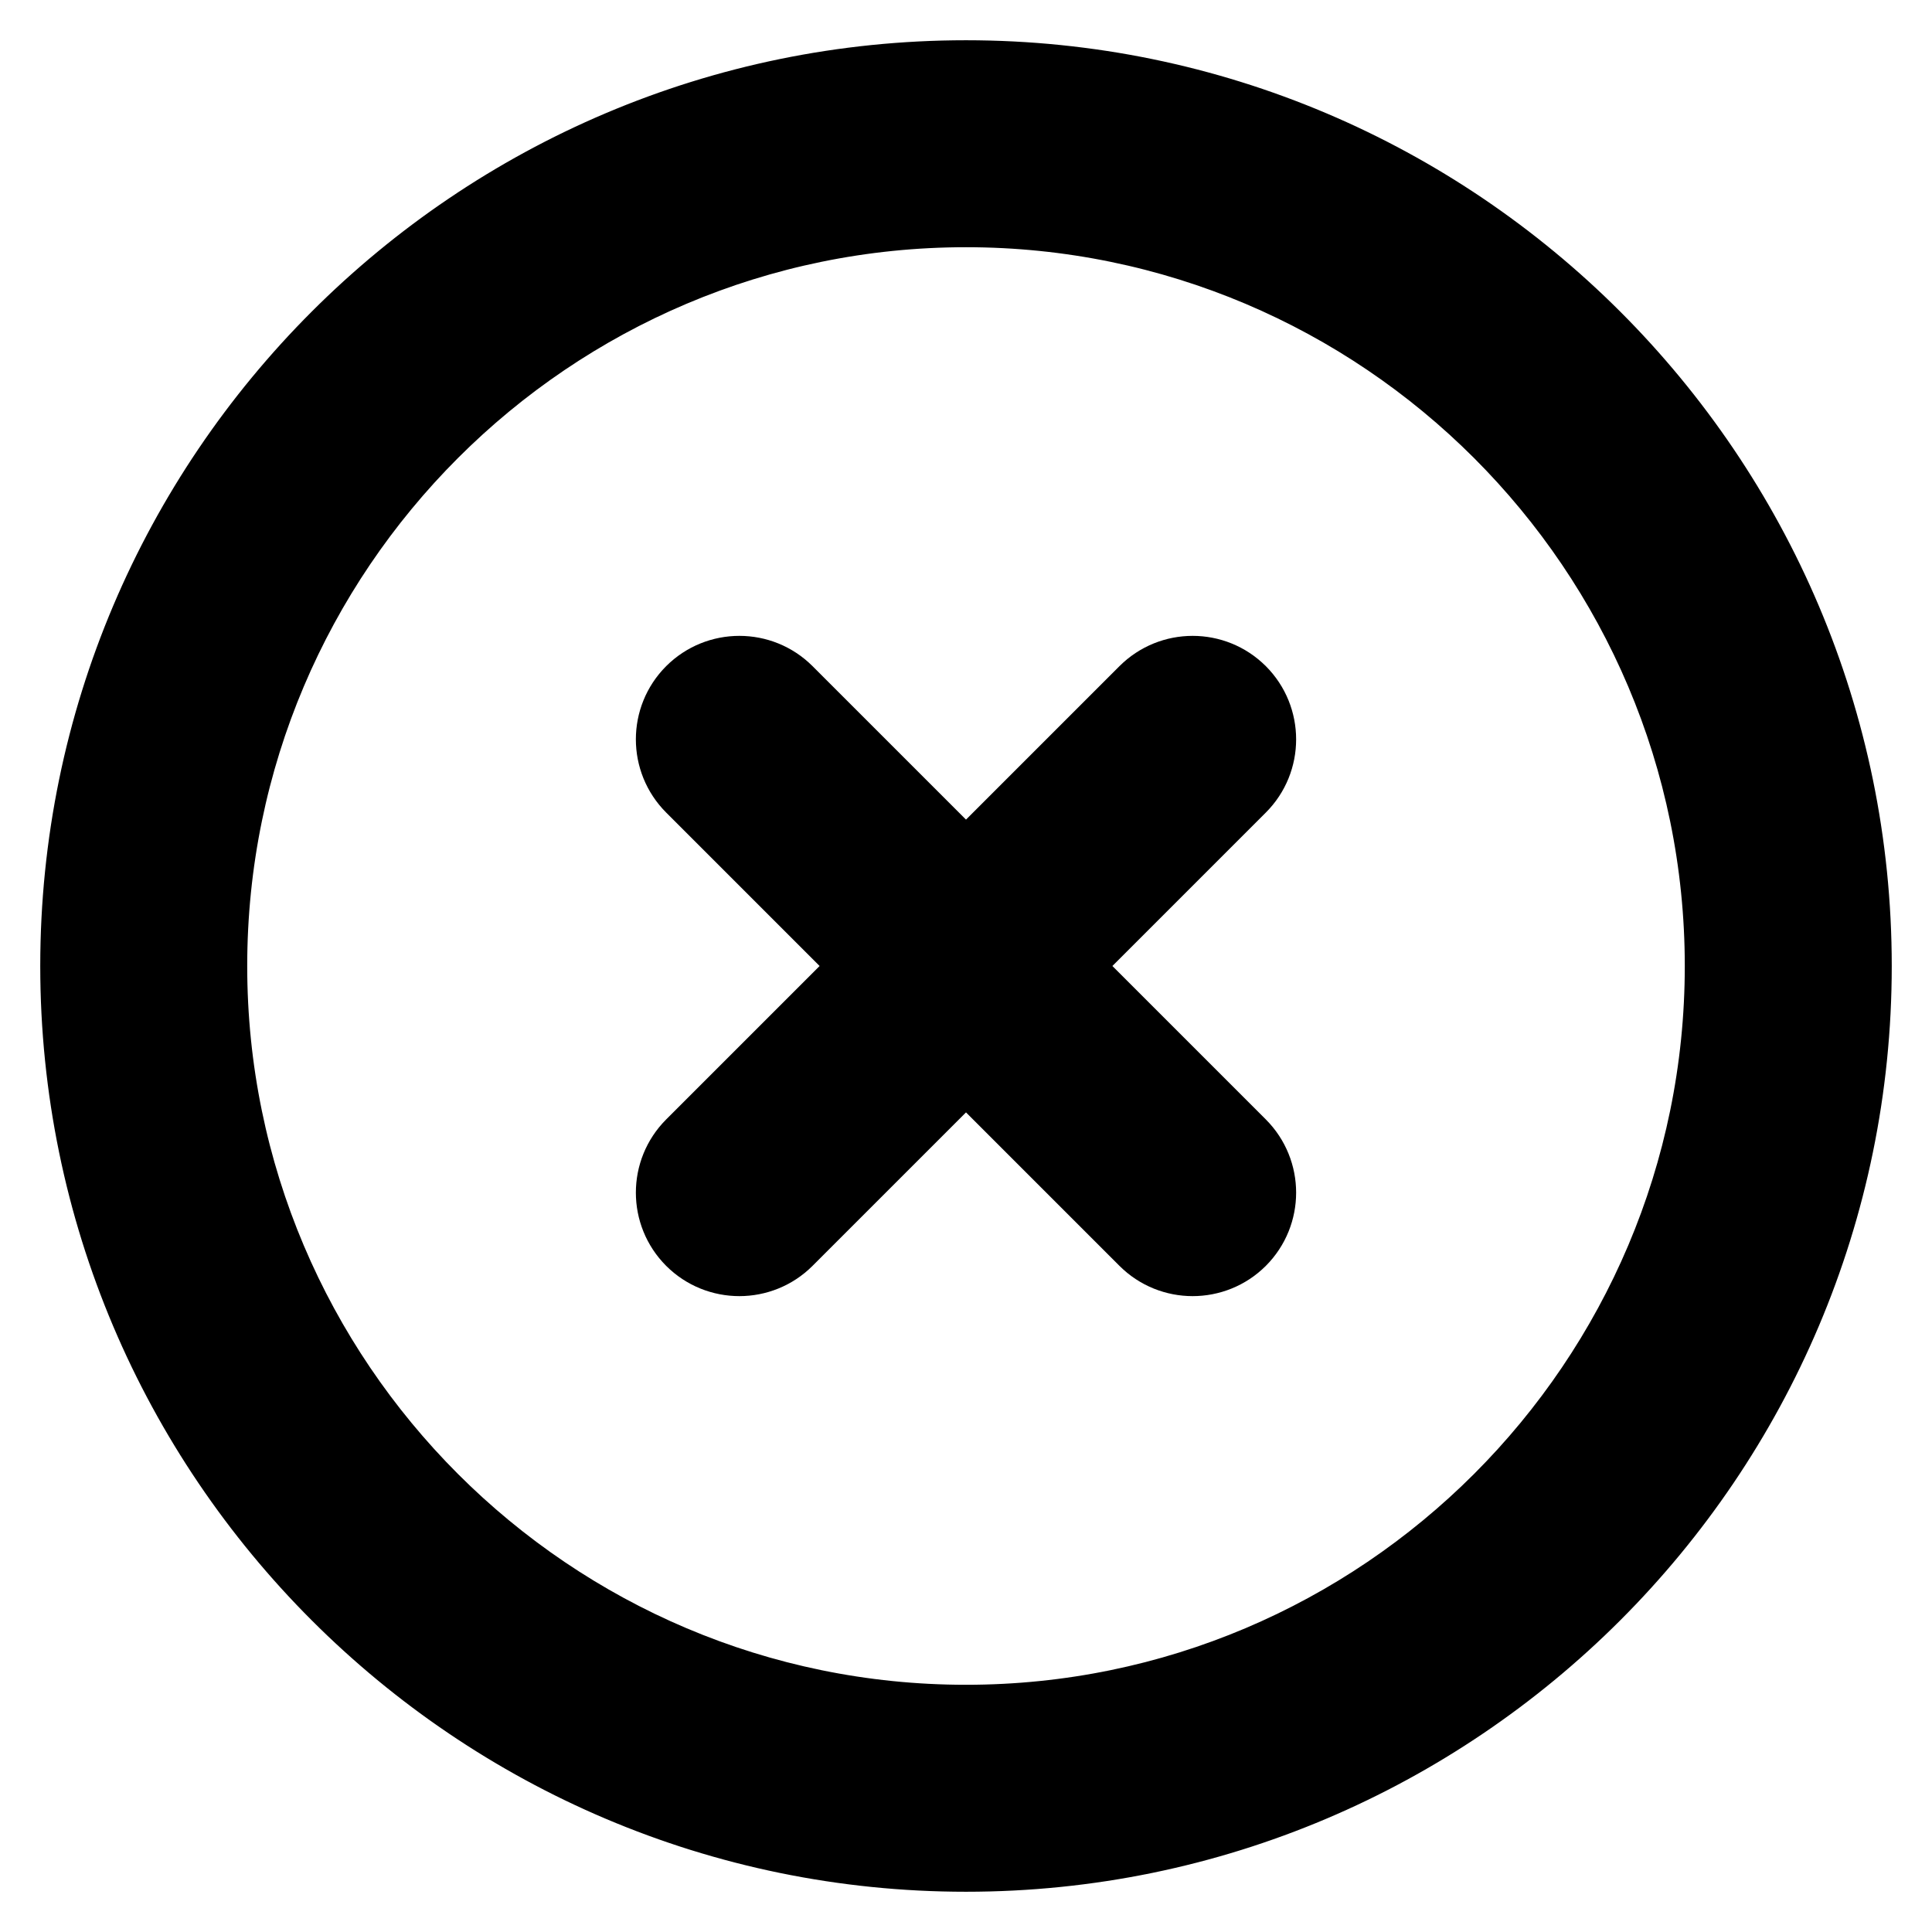
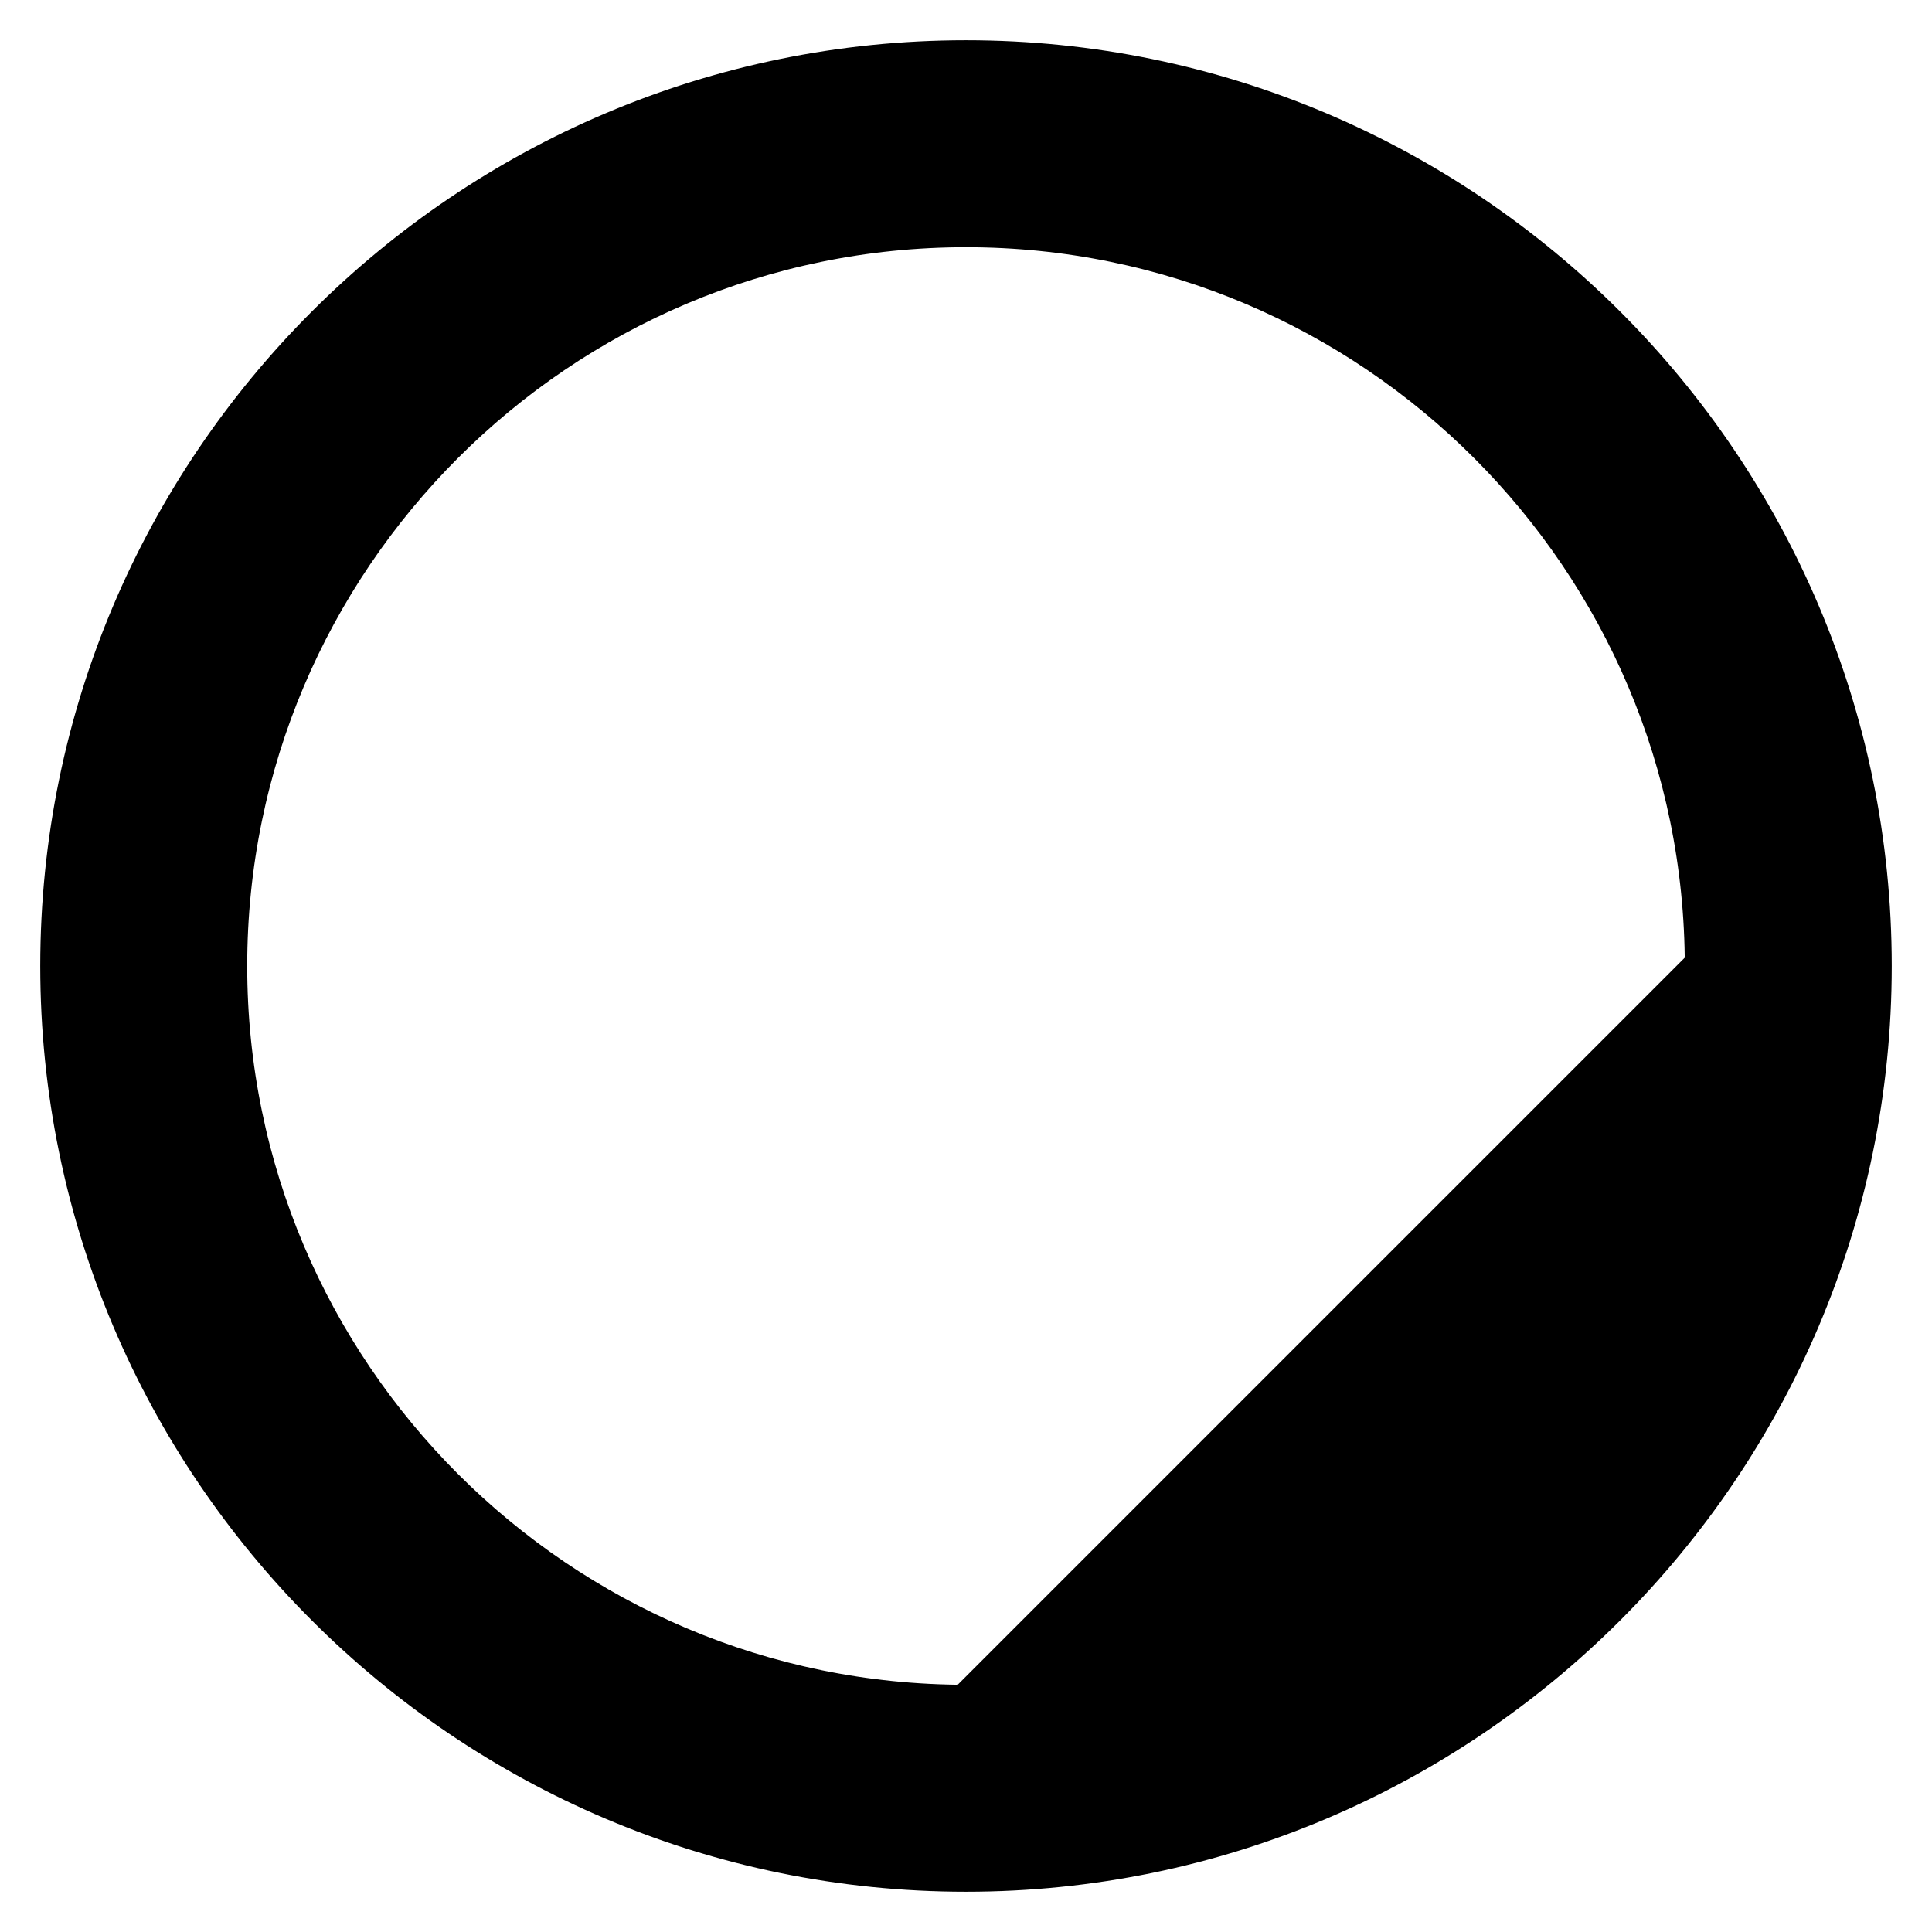
<svg xmlns="http://www.w3.org/2000/svg" width="24" height="24" viewBox="0 0 24 24" fill="none">
-   <path d="M12 0.75C5.796 0.75 0.75 5.796 0.75 12C0.75 18.203 5.796 23.25 12 23.25C18.203 23.25 23.25 18.203 23.25 12C23.25 5.796 18.203 0.75 12 0.75ZM12 21.179C6.939 21.179 2.821 17.061 2.821 12C2.821 6.939 6.939 2.821 12 2.821C17.061 2.821 21.179 6.939 21.179 12C21.179 17.061 17.061 21.179 12 21.179Z" fill="black" stroke="black" stroke-width="0.5" />
-   <path d="M9.917 15.548L9.917 15.548L12 13.465L14.083 15.548C14.285 15.75 14.551 15.851 14.815 15.851C15.08 15.851 15.346 15.75 15.548 15.548L15.548 15.548C15.952 15.143 15.952 14.488 15.548 14.083L13.465 12L15.548 9.917C15.952 9.513 15.952 8.857 15.548 8.452C15.143 8.048 14.488 8.048 14.083 8.452L12 10.535L9.917 8.452C9.513 8.048 8.857 8.048 8.452 8.452C8.048 8.857 8.048 9.512 8.452 9.917L10.535 12L8.452 14.083C8.048 14.488 8.048 15.143 8.452 15.548C8.654 15.75 8.92 15.851 9.185 15.851C9.449 15.851 9.715 15.75 9.917 15.548Z" fill="black" stroke="black" stroke-width="0.5" />
+   <path d="M12 0.75C5.796 0.75 0.75 5.796 0.75 12C0.75 18.203 5.796 23.25 12 23.25C18.203 23.25 23.25 18.203 23.25 12C23.25 5.796 18.203 0.75 12 0.75ZM12 21.179C6.939 21.179 2.821 17.061 2.821 12C2.821 6.939 6.939 2.821 12 2.821C17.061 2.821 21.179 6.939 21.179 12Z" fill="black" stroke="black" stroke-width="0.5" />
</svg>